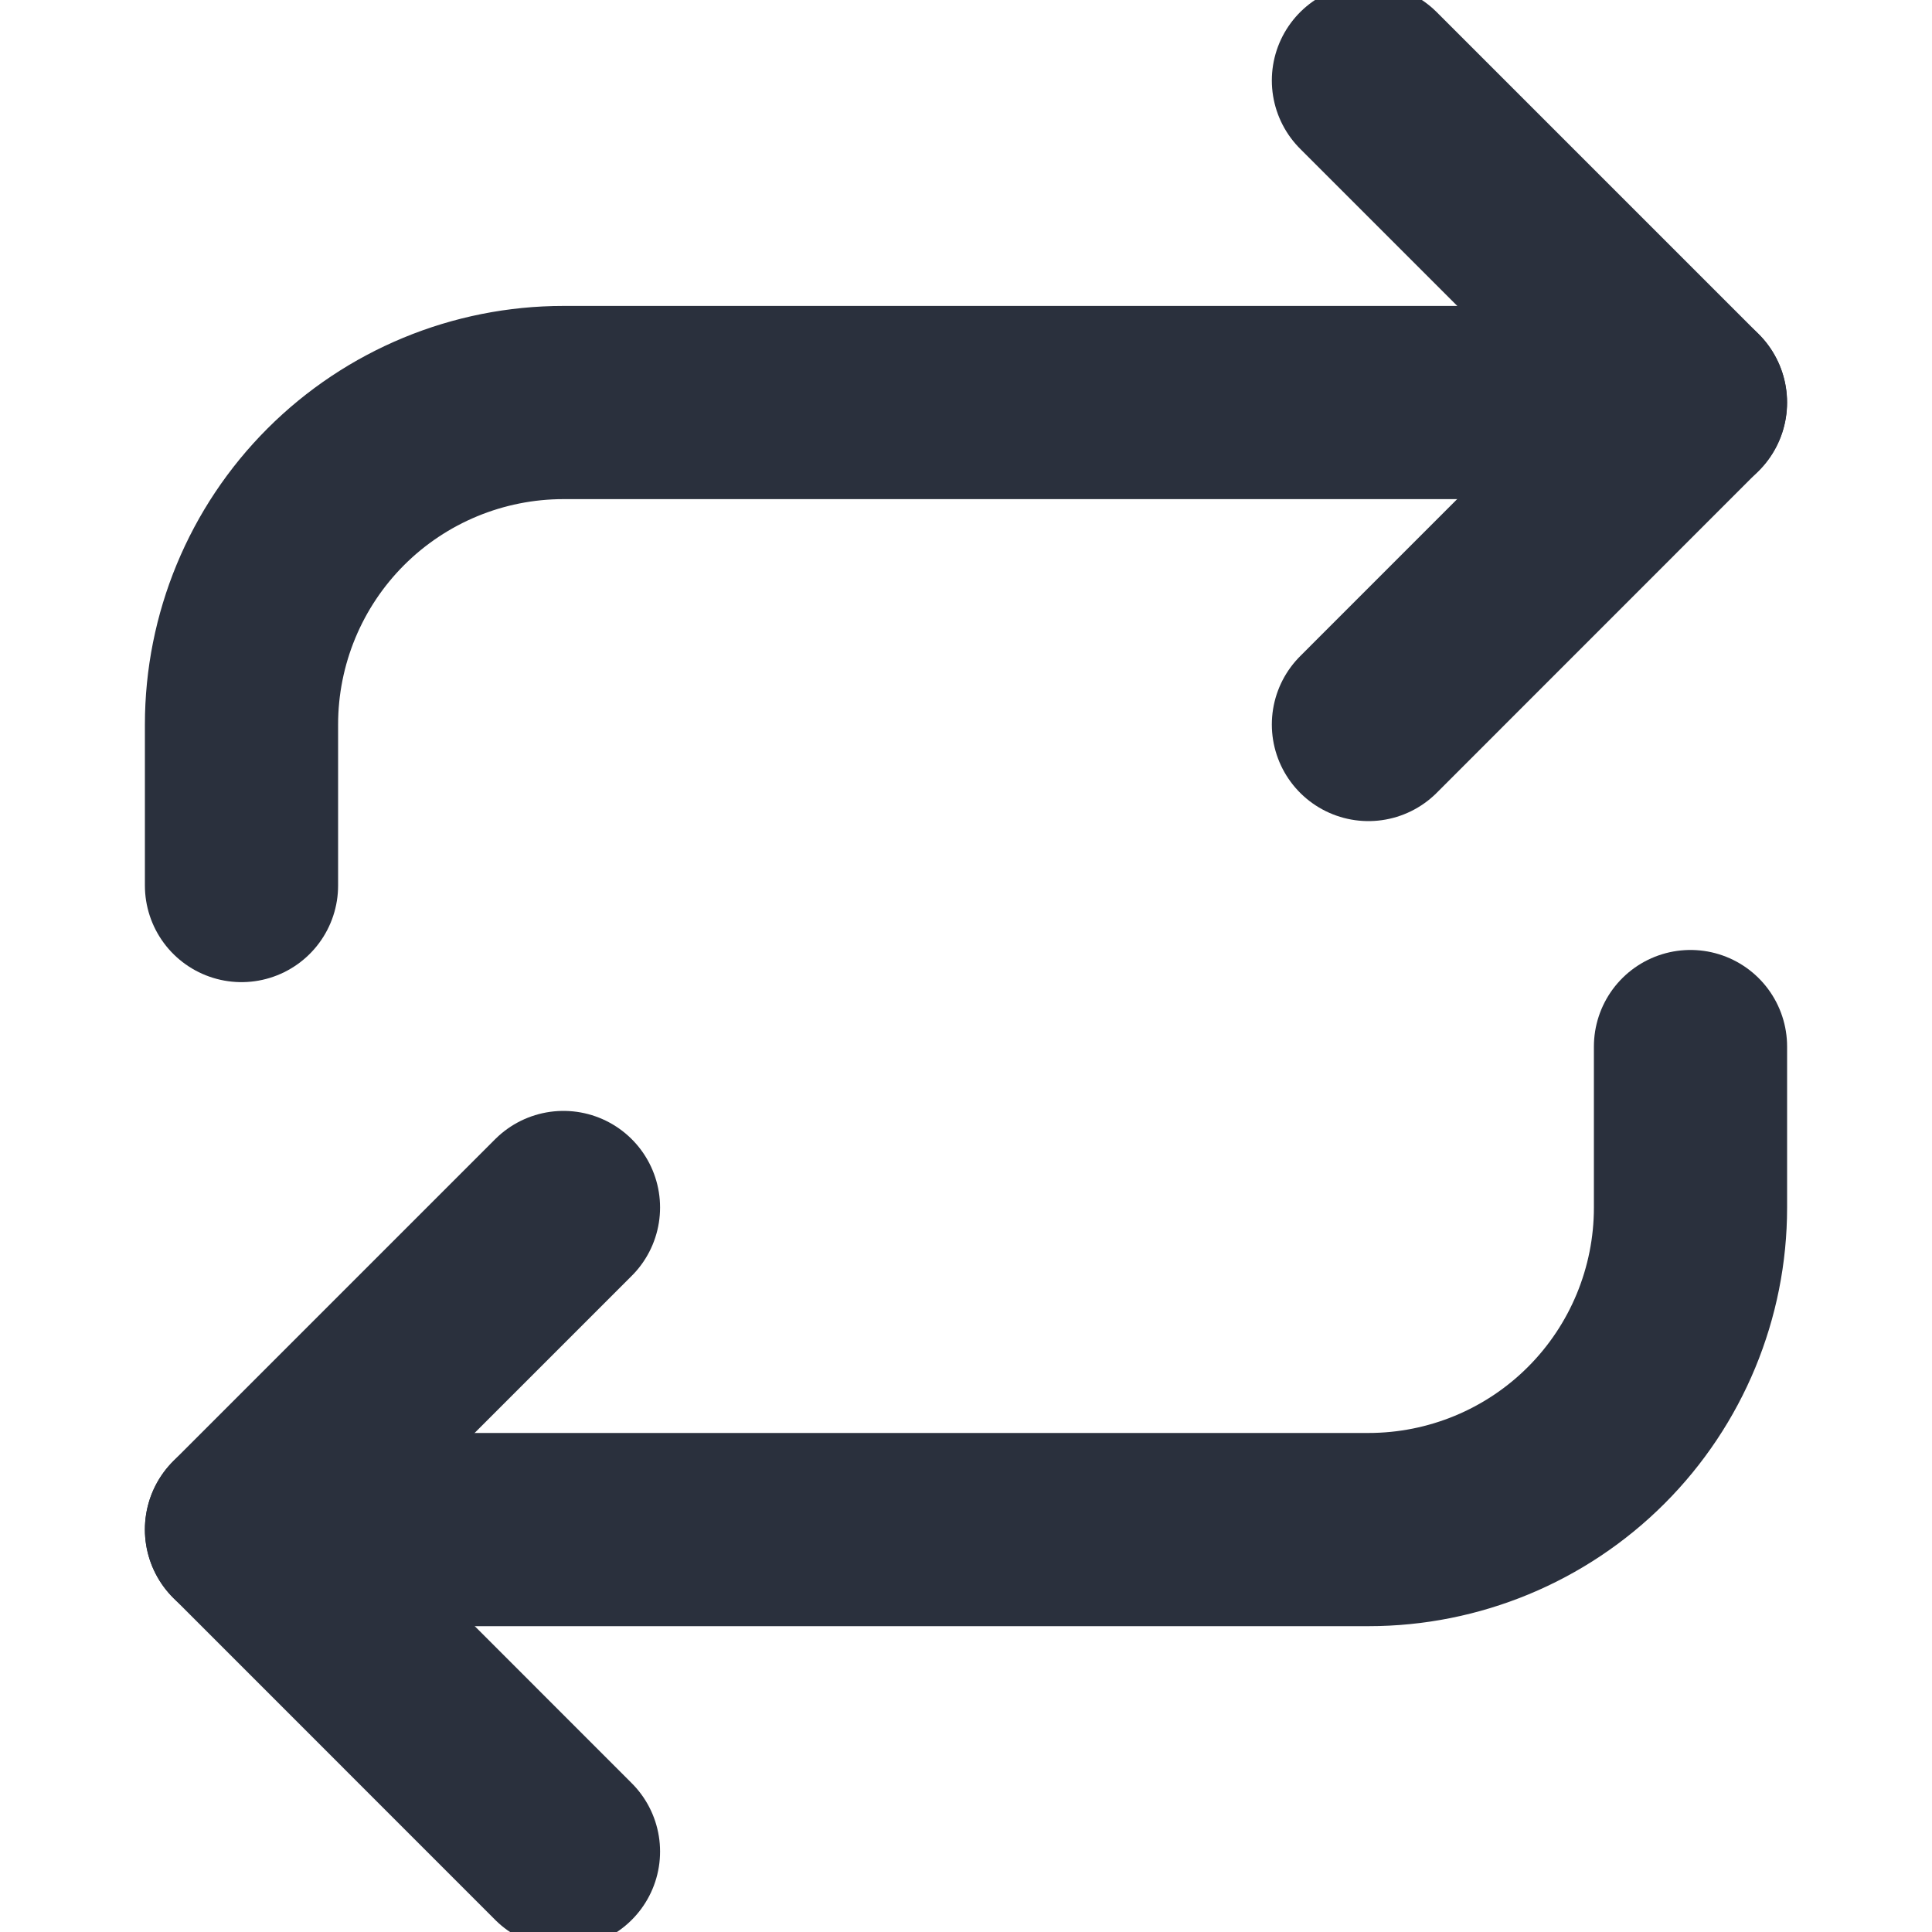
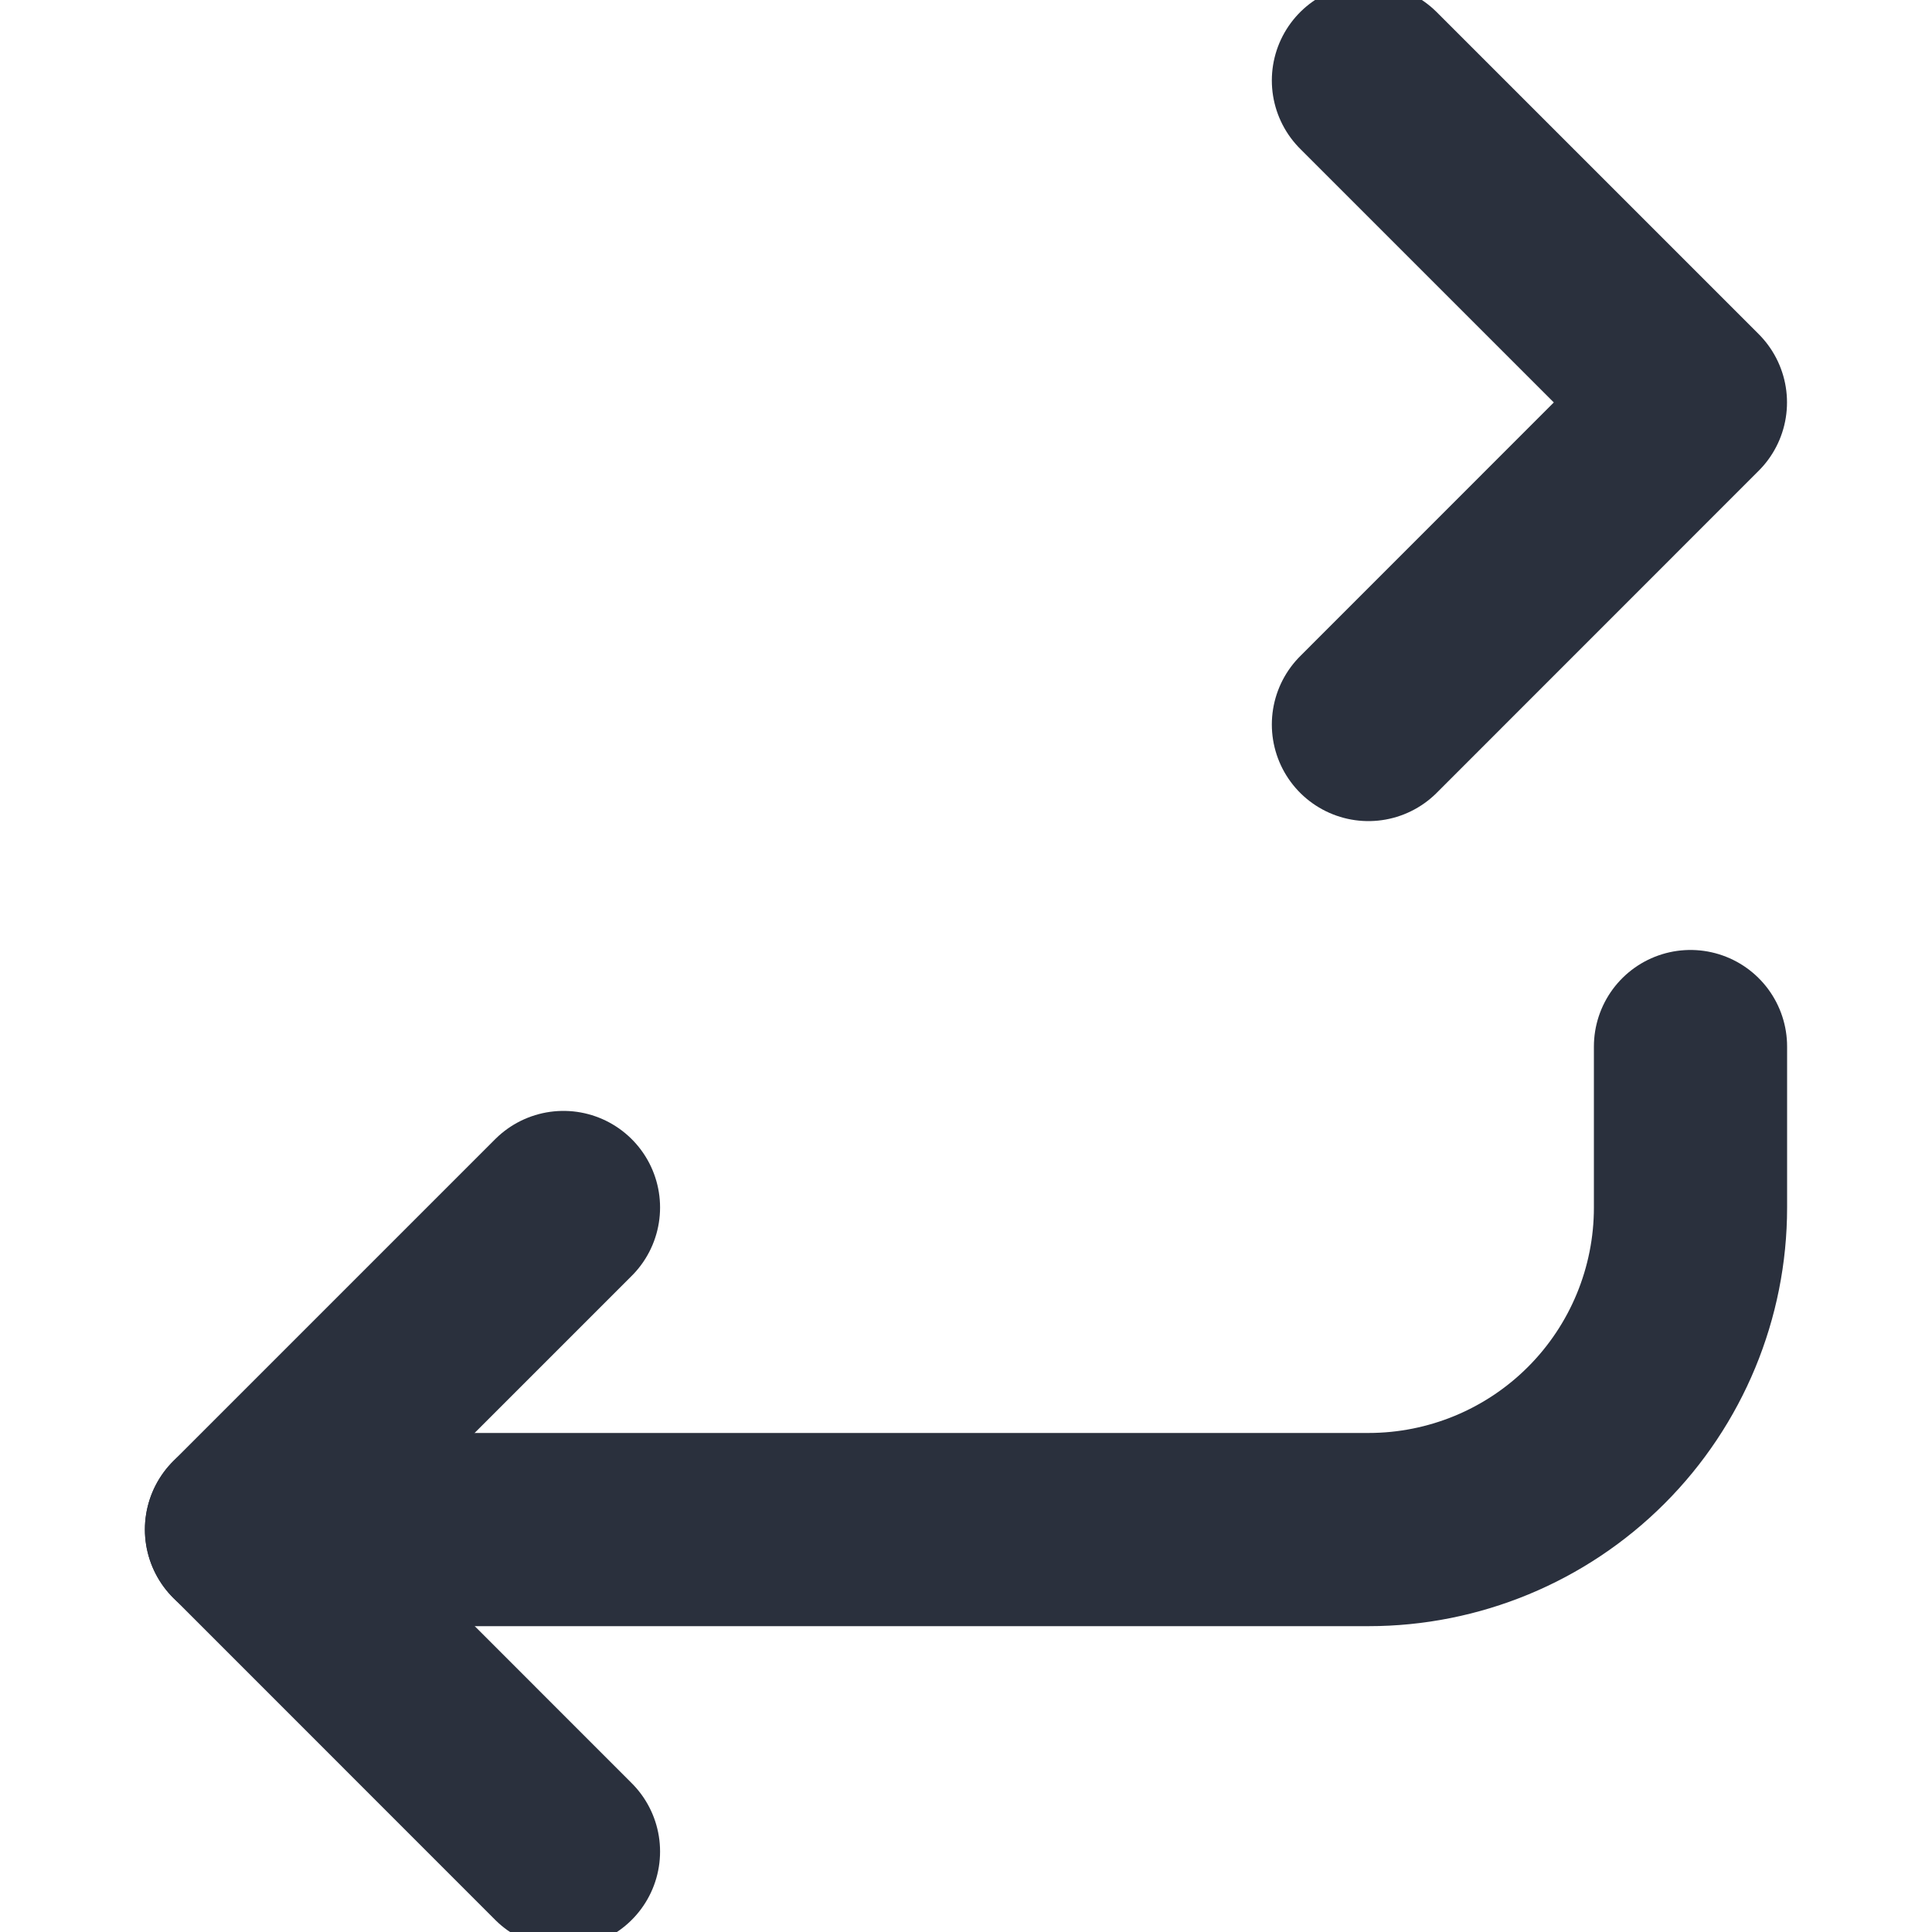
<svg xmlns="http://www.w3.org/2000/svg" width="20" height="20" viewBox="0 0 20 20" fill="none">
  <g clip-path="url(#clip0_86_3714)">
    <path d="M14.166 0.833L17.499 4.166L14.166 7.5" stroke="#2A303D" stroke-width="2" stroke-linecap="round" stroke-linejoin="round" />
-     <path d="M2.5 9.167V7.5C2.5 6.616 2.851 5.768 3.476 5.143C4.101 4.518 4.949 4.167 5.833 4.167H17.5" stroke="#2A303D" stroke-width="2" stroke-linecap="round" stroke-linejoin="round" />
    <path d="M5.833 19.167L2.5 15.833L5.833 12.5" stroke="#2A303D" stroke-width="2" stroke-linecap="round" stroke-linejoin="round" />
    <path d="M17.5 10.834V12.501C17.5 13.385 17.149 14.233 16.524 14.858C15.899 15.483 15.051 15.834 14.167 15.834H2.5" stroke="#2A303D" stroke-width="2" stroke-linecap="round" stroke-linejoin="round" />
  </g>
  <defs>
    <clipPath id="clip0_86_3714">
      <rect width="20" height="20" fill="white" />
    </clipPath>
  </defs>
</svg>